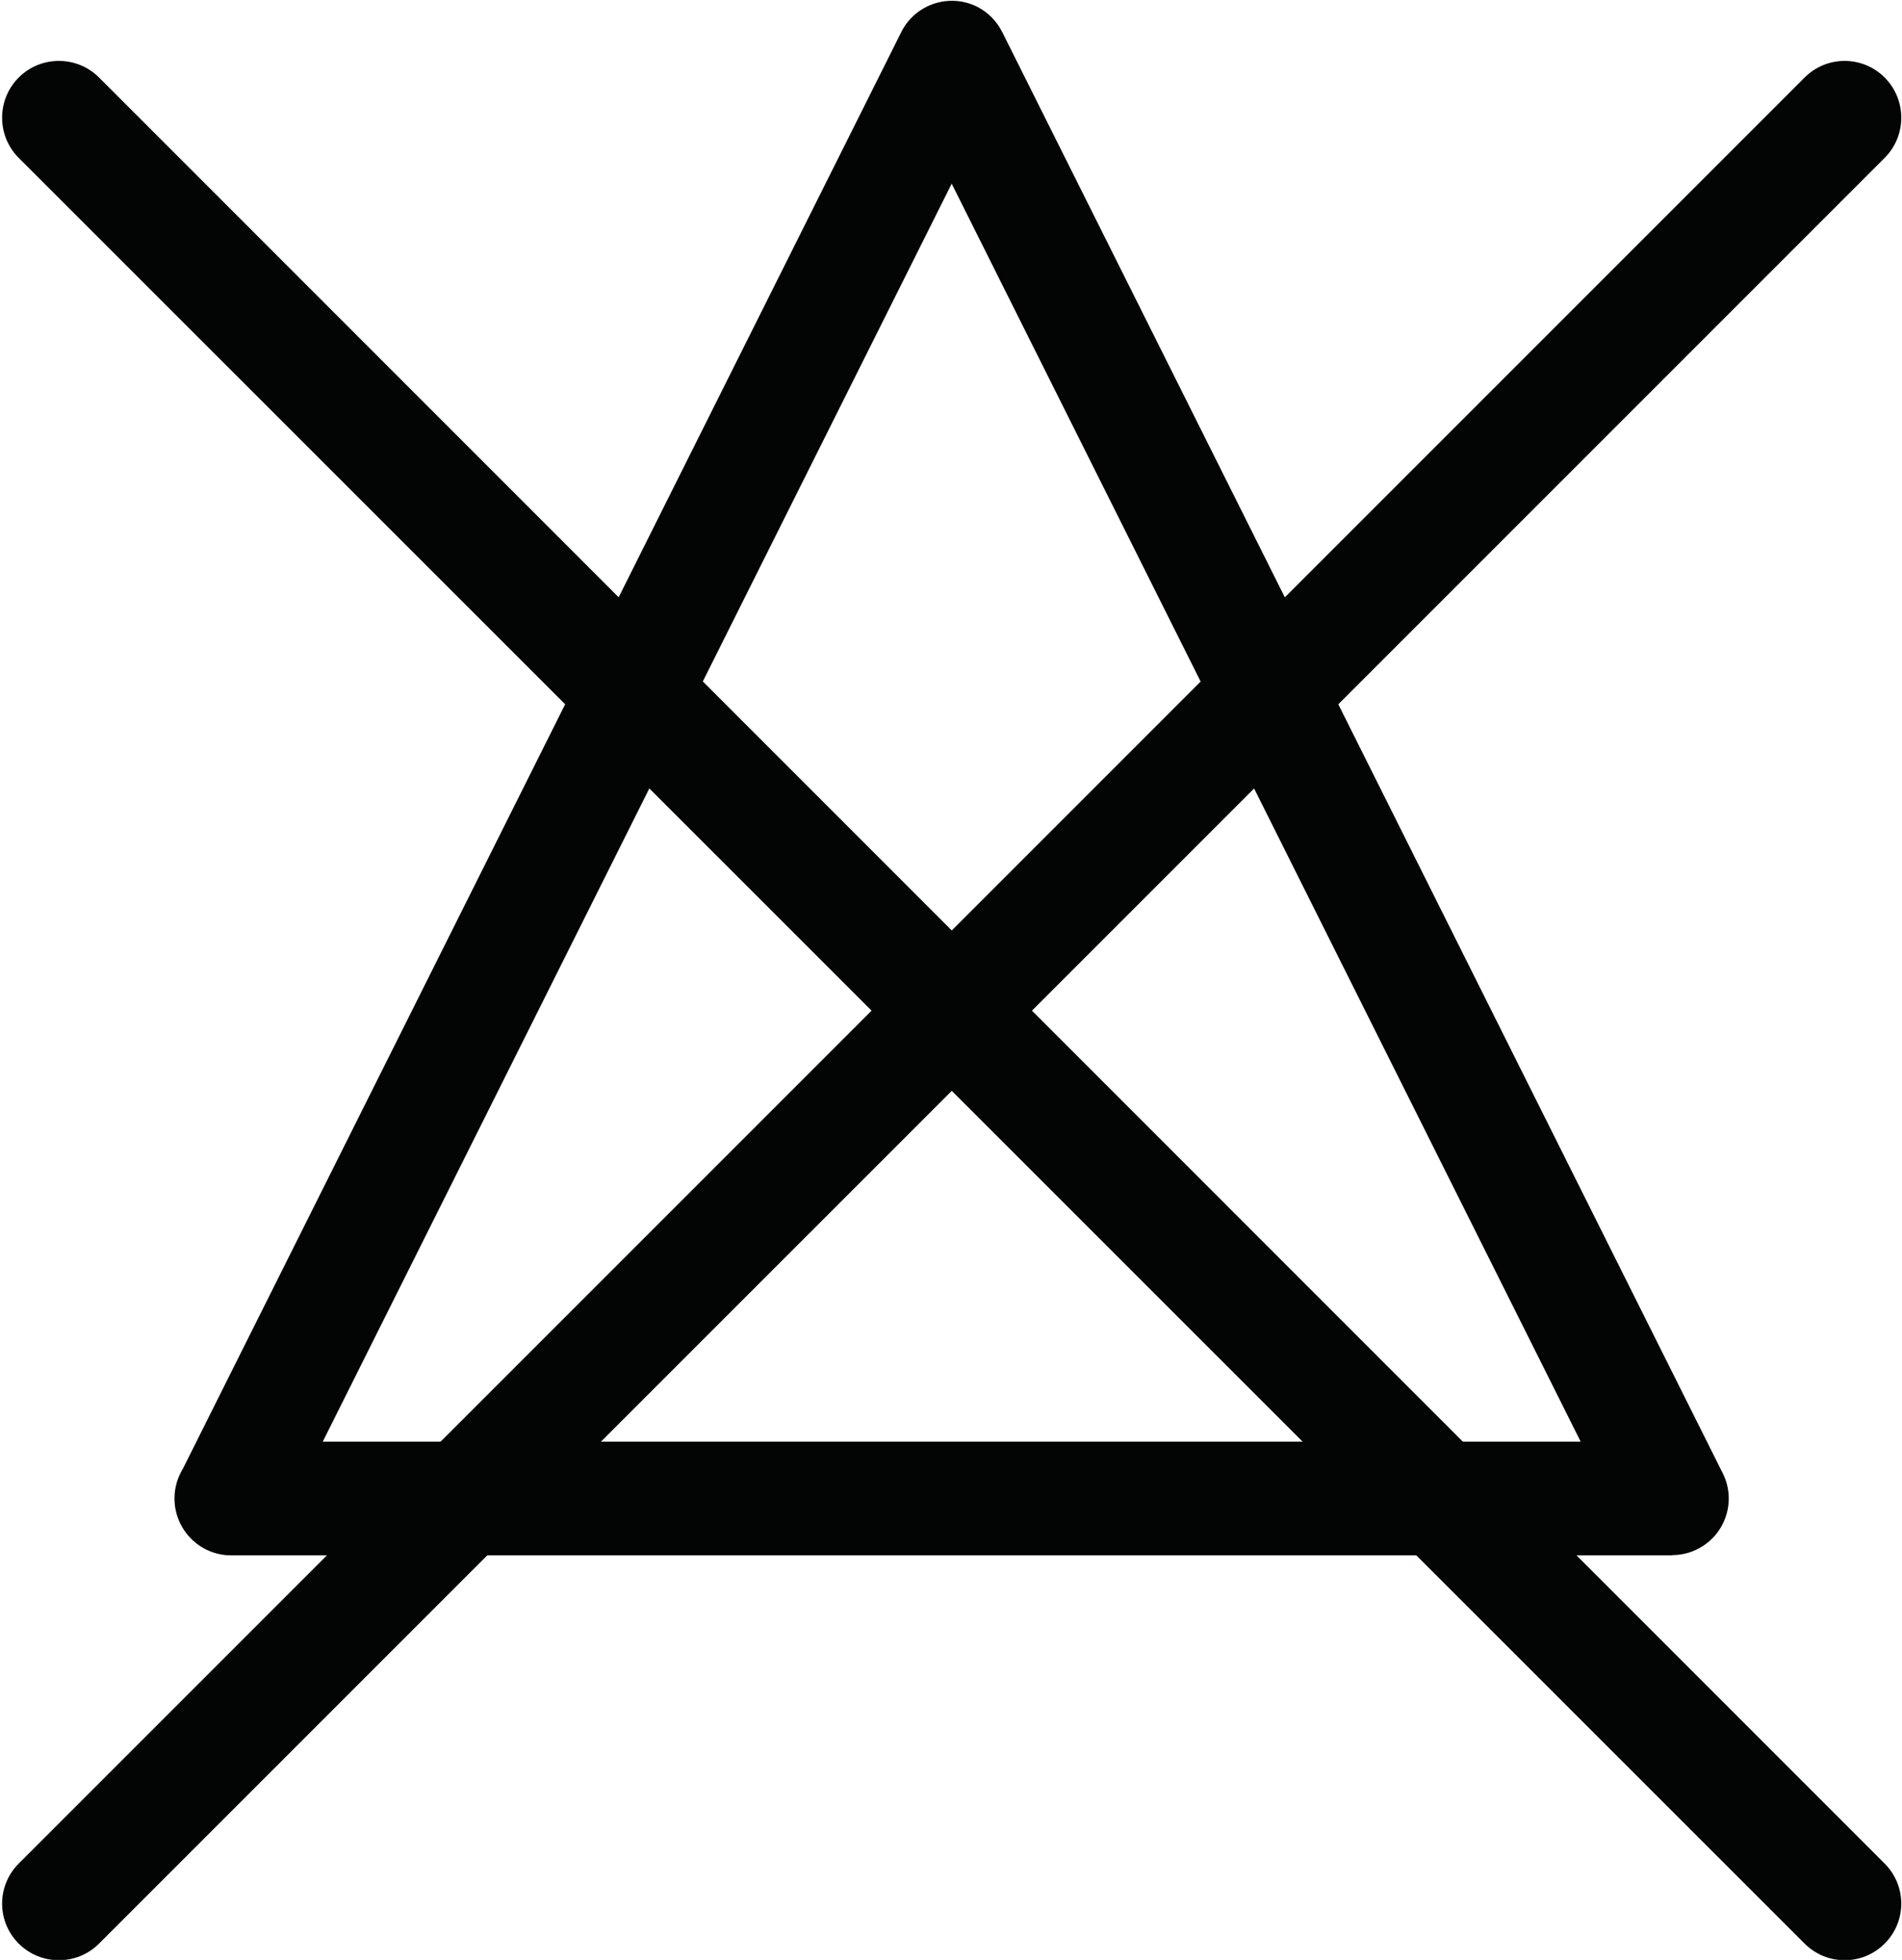
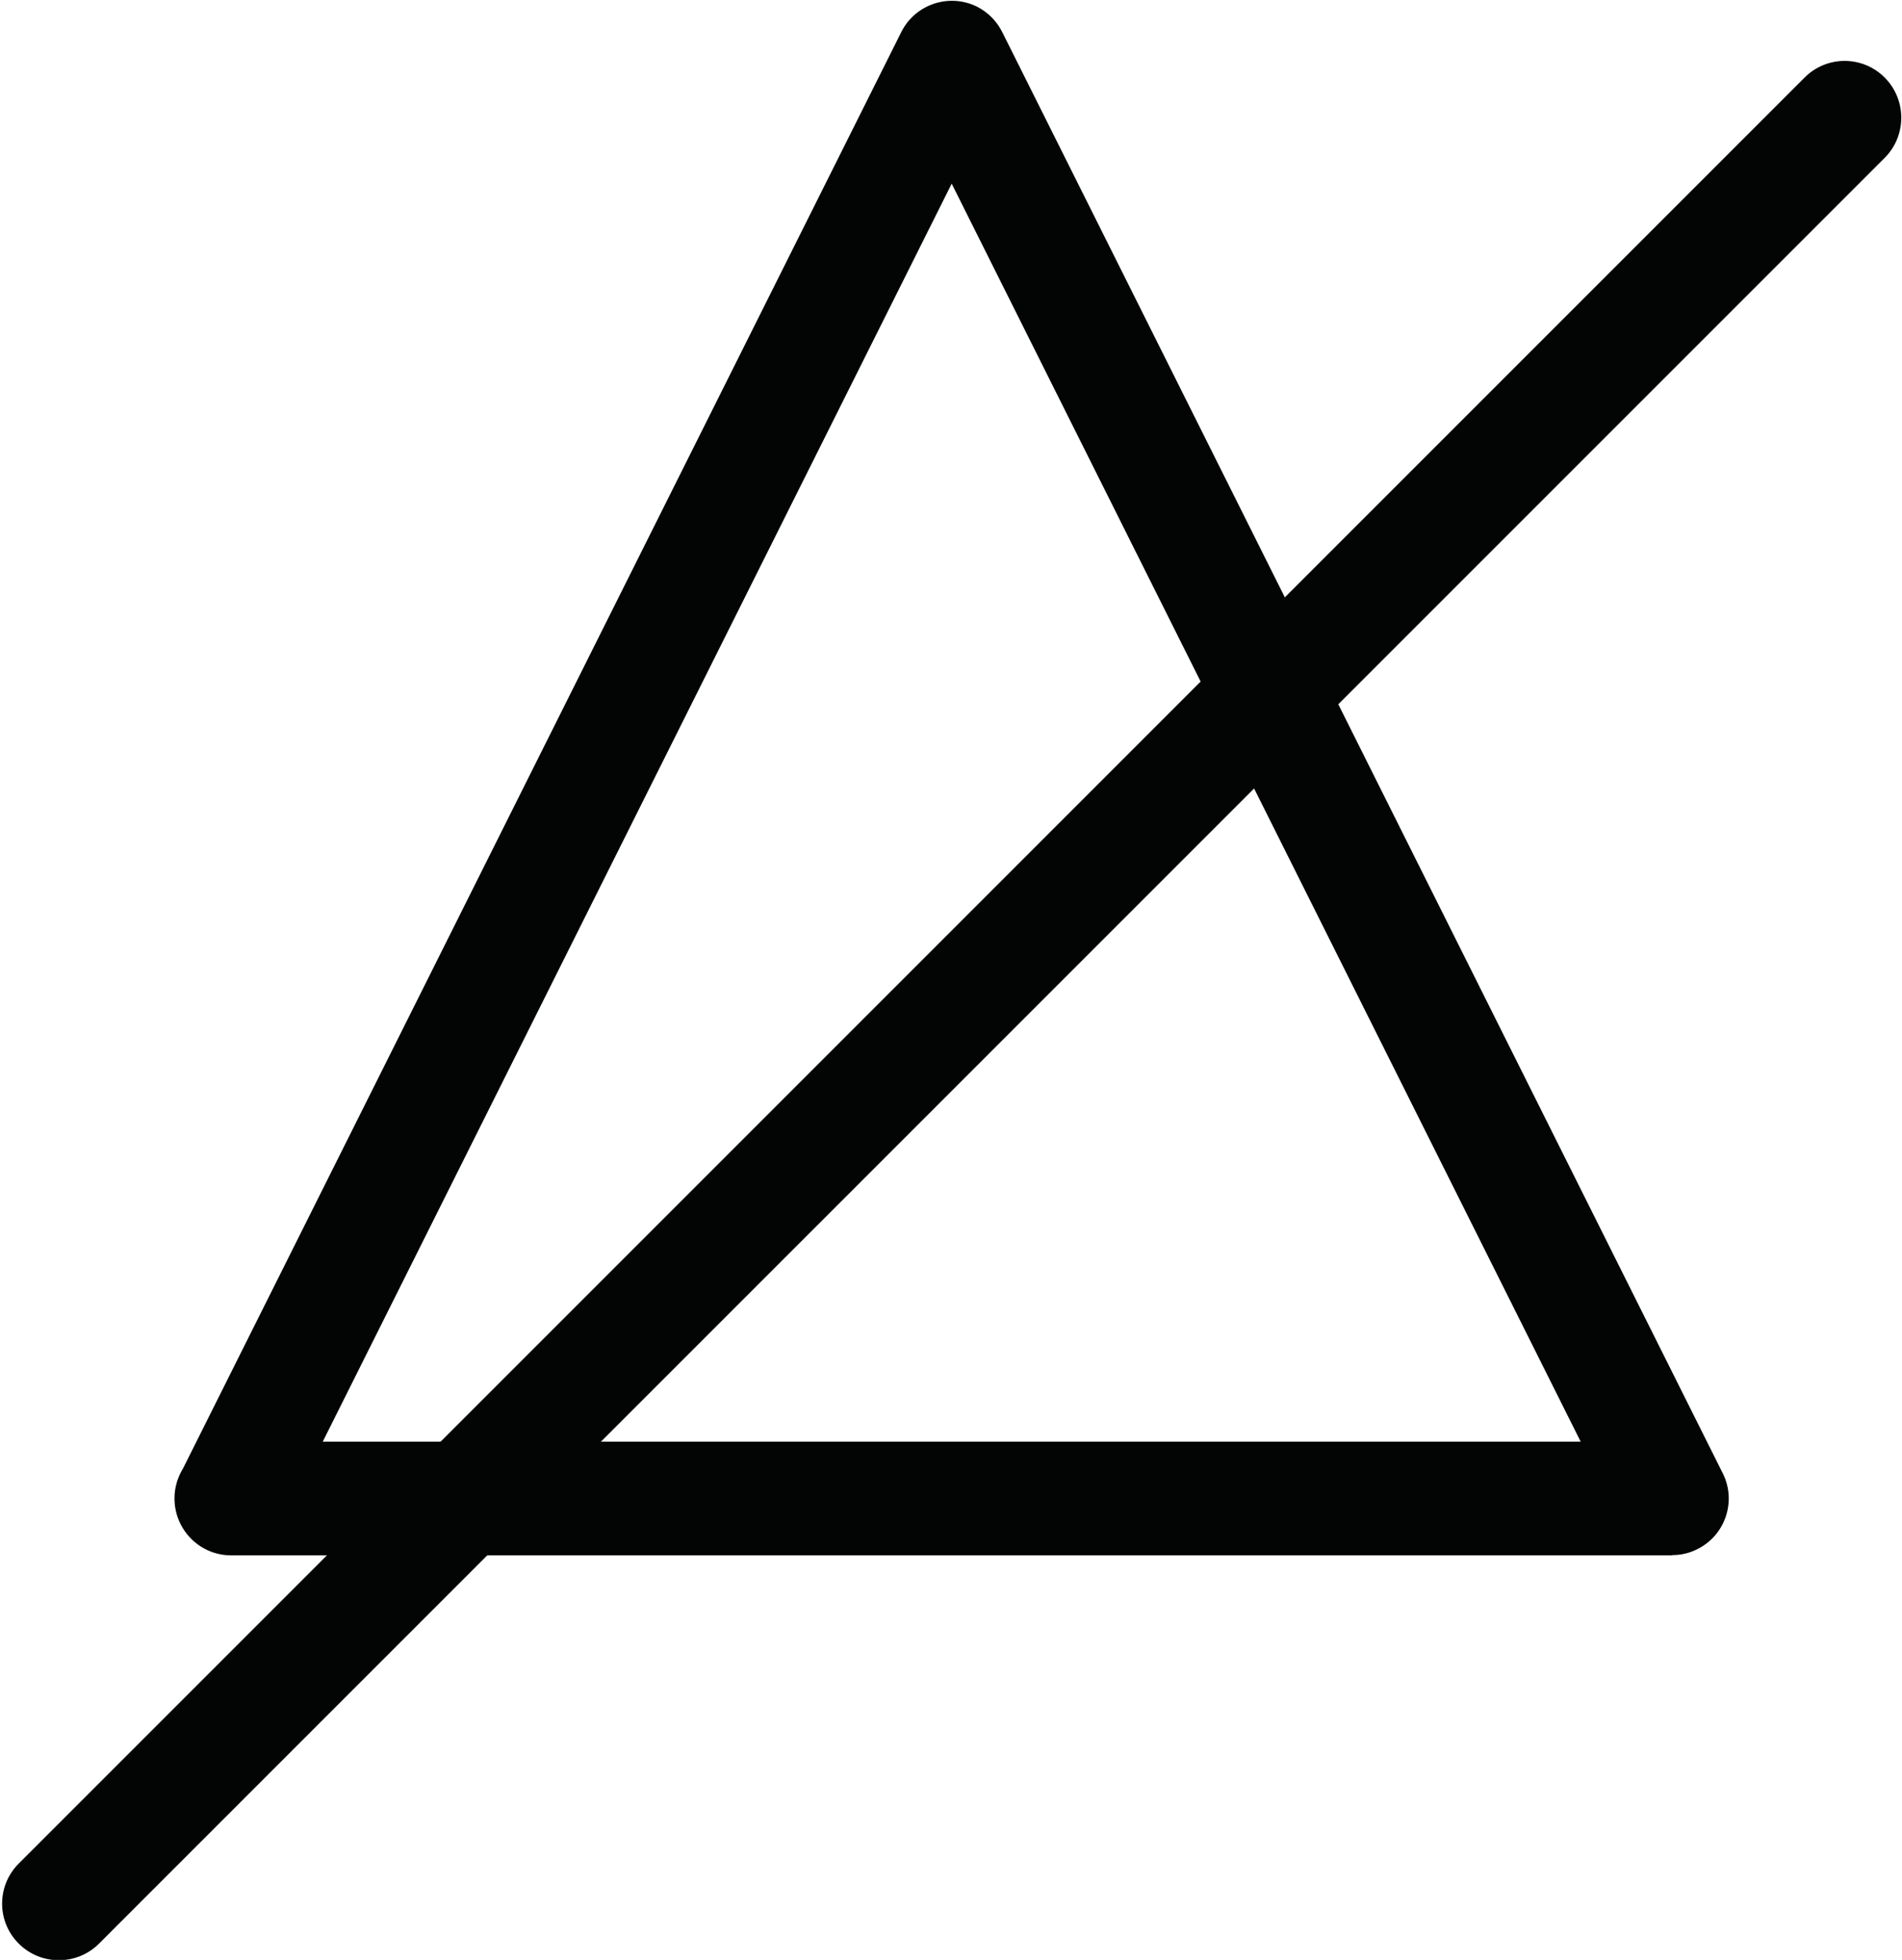
<svg xmlns="http://www.w3.org/2000/svg" width="100%" height="100%" viewBox="0 0 923 951" version="1.1" xml:space="preserve" style="fill-rule:evenodd;clip-rule:evenodd;stroke-linejoin:round;stroke-miterlimit:2;">
  <g transform="matrix(1,0,0,1,-2600,-4012)">
    <g transform="matrix(4.167,0,0,4.167,0,0)">
      <g id="bielenie-4" transform="matrix(1,0,0,1,-254.878,-88.11)">
        <path d="M989.659,1072.3L916.413,1218.79L1062.91,1218.79L989.659,1072.3ZM900.142,1221.91L983.792,1054.64C985.407,1051.41 989.348,1050.08 992.608,1051.69C993.94,1052.37 994.933,1053.42 995.556,1054.67L1079.46,1222.48C1081.08,1225.71 1079.77,1229.68 1076.51,1231.3C1075.58,1231.78 1074.56,1232 1073.57,1232L1073.57,1232.03L905.754,1232.03C902.098,1232.03 899.149,1229.06 899.149,1225.4C899.149,1224.12 899.519,1222.93 900.142,1221.91Z" style="fill:rgb(3,4,4);fill-rule:nonzero;" />
-         <path d="M881.008,1069.3C878.429,1066.72 878.429,1062.52 881.008,1059.94C883.587,1057.36 887.782,1057.36 890.362,1059.94L1098.31,1267.92C1100.89,1270.5 1100.89,1274.67 1098.31,1277.24C1095.73,1279.82 1091.57,1279.82 1088.99,1277.24L881.008,1069.3Z" style="fill:rgb(3,4,4);fill-rule:nonzero;" />
        <path d="M890.362,1277.24C887.782,1279.82 883.587,1279.82 881.008,1277.24C878.429,1274.67 878.429,1270.5 881.008,1267.92L1088.99,1059.94C1091.57,1057.36 1095.73,1057.36 1098.31,1059.94C1100.89,1062.52 1100.89,1066.72 1098.31,1069.3L890.362,1277.24Z" style="fill:rgb(3,4,4);fill-rule:nonzero;" />
      </g>
    </g>
  </g>
</svg>